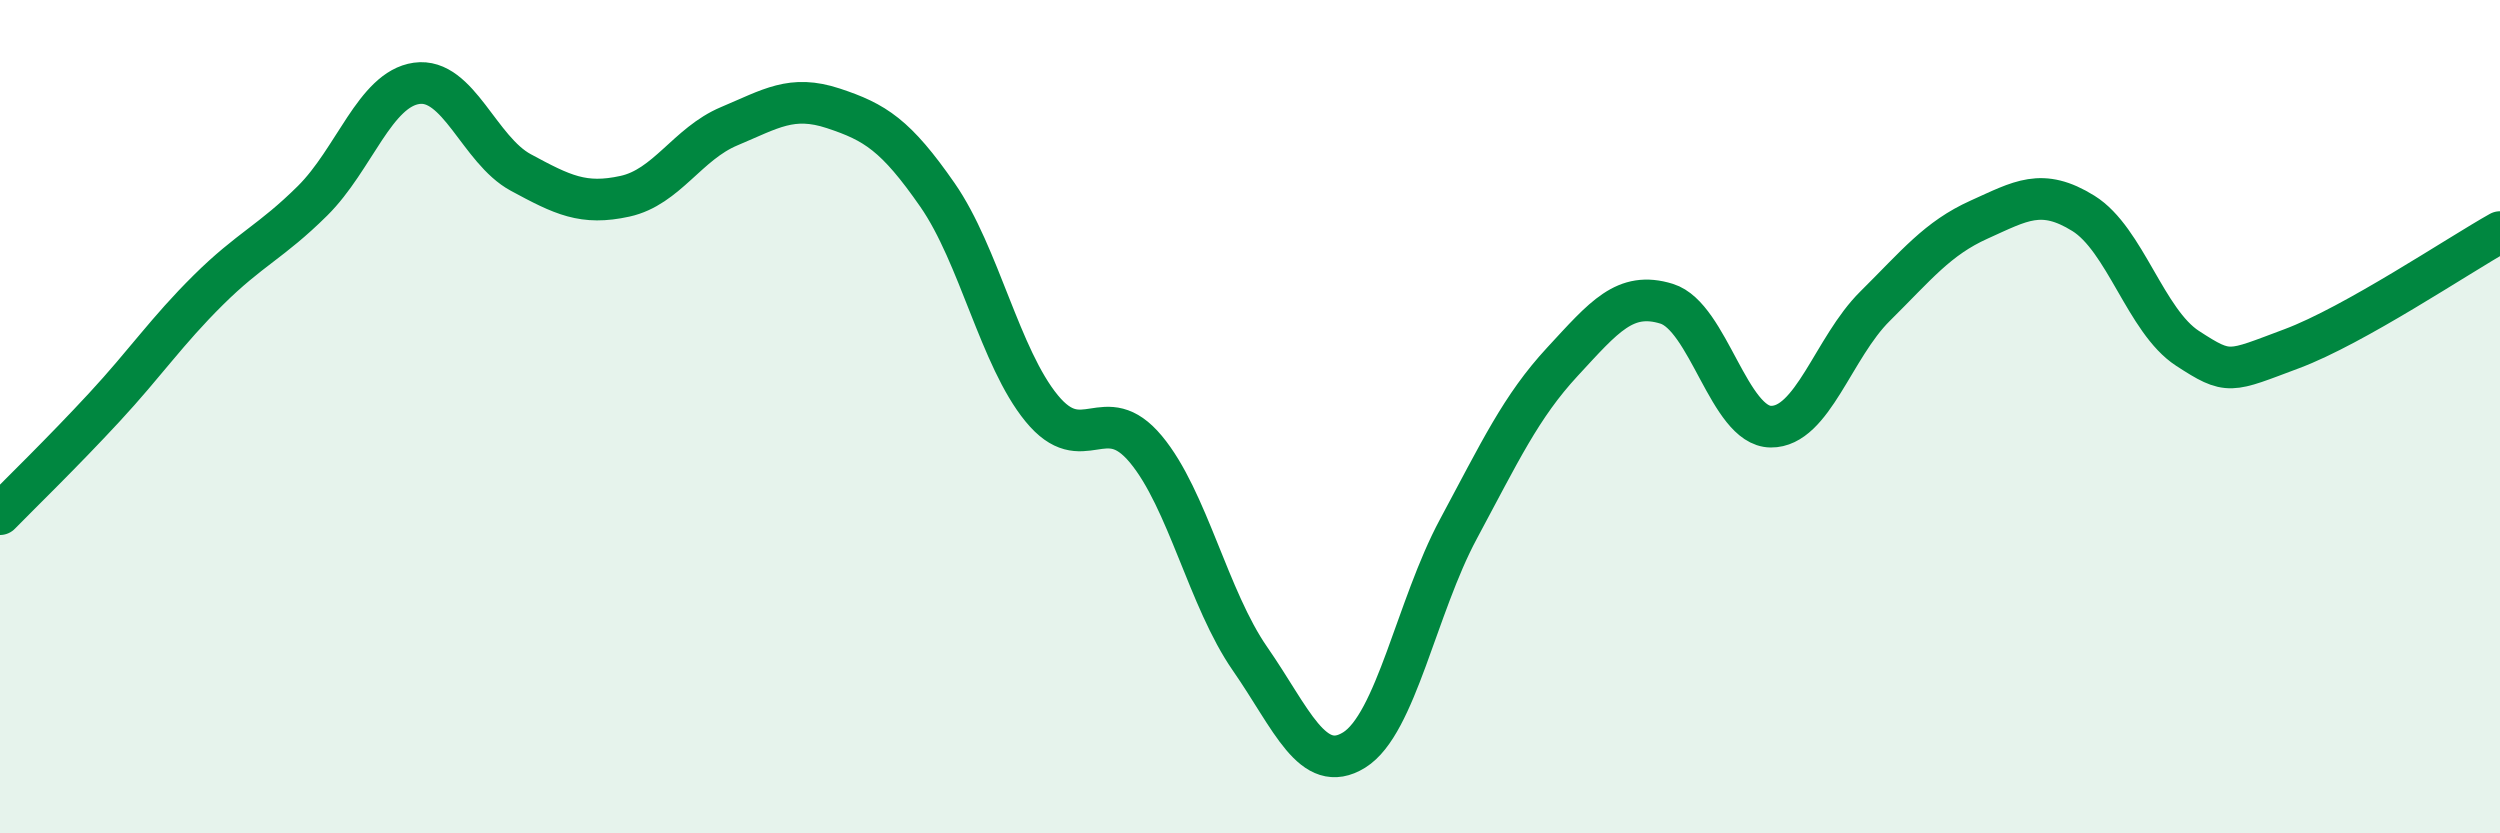
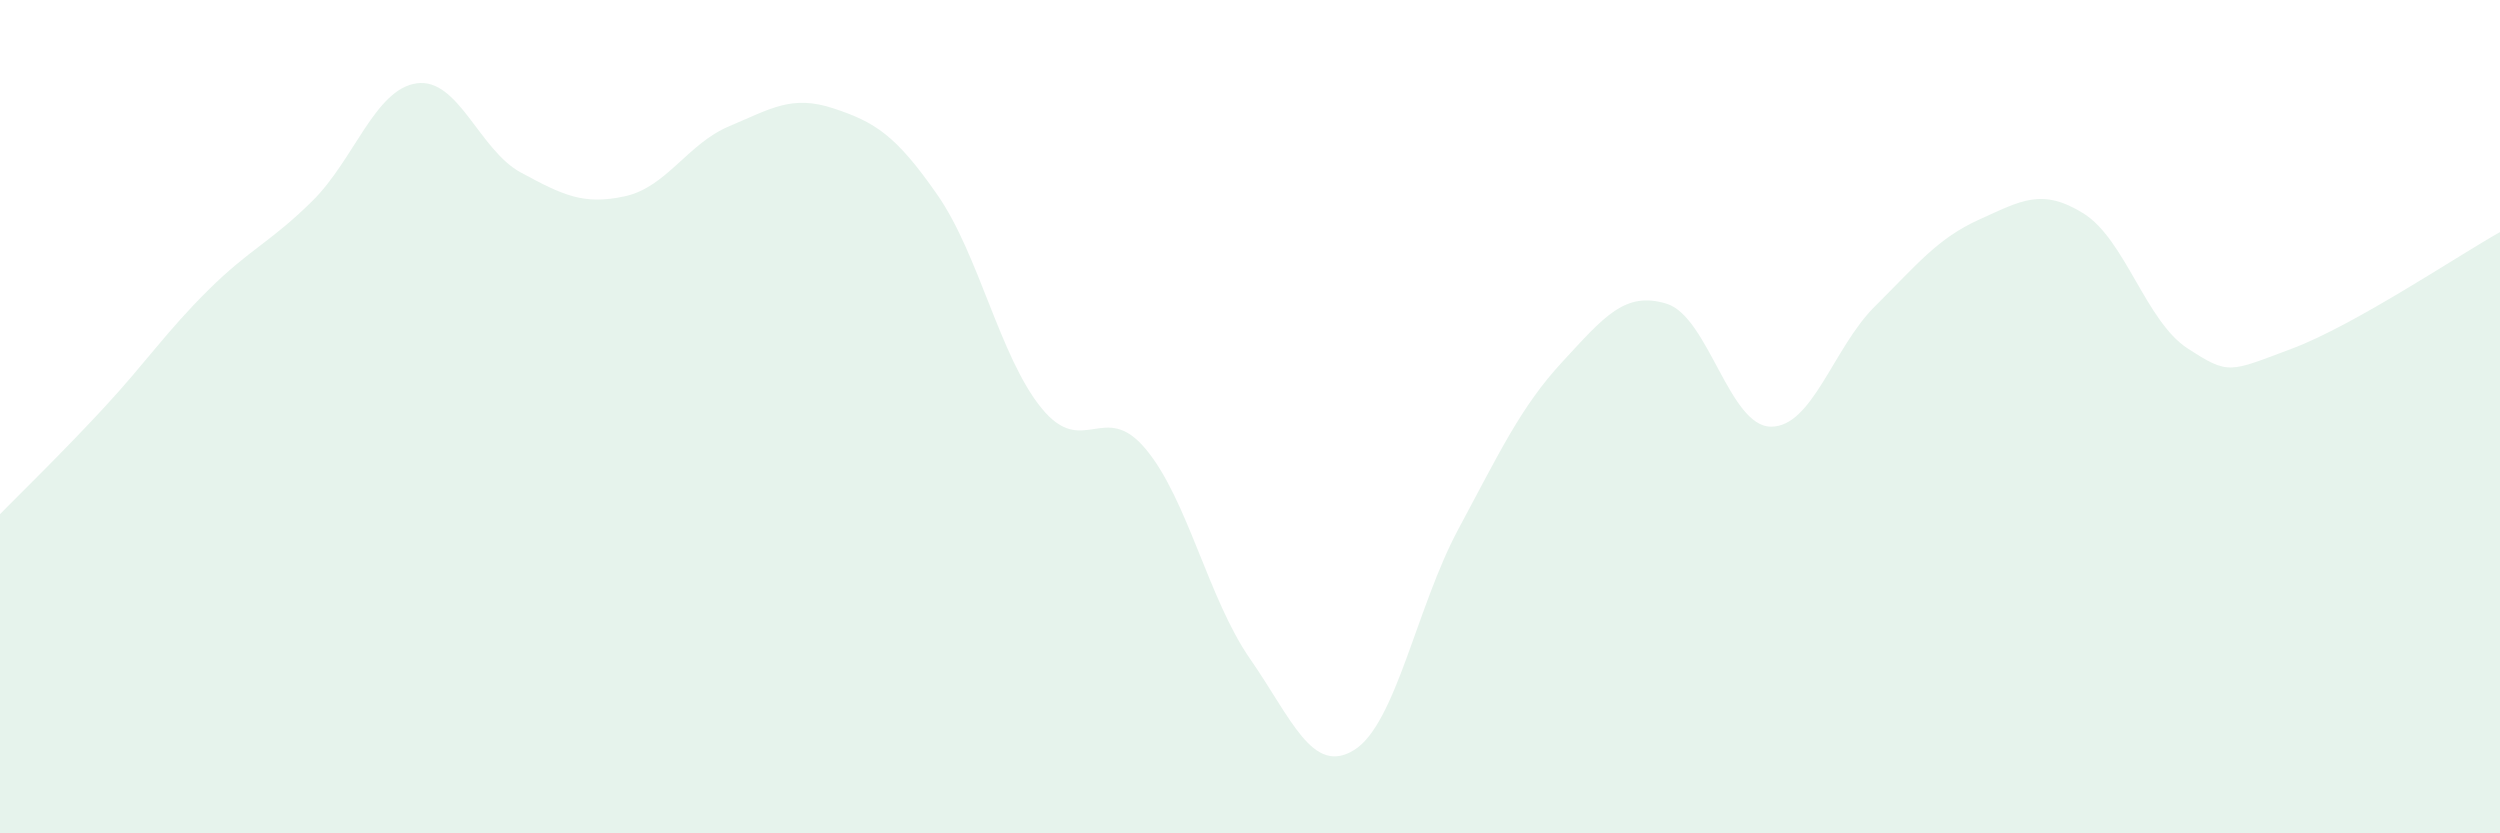
<svg xmlns="http://www.w3.org/2000/svg" width="60" height="20" viewBox="0 0 60 20">
  <path d="M 0,12.34 C 0.5,11.83 1.5,10.86 2.5,9.78 C 3.5,8.7 4,7.95 5,6.96 C 6,5.97 6.5,5.81 7.5,4.82 C 8.5,3.83 9,2.14 10,2 C 11,1.86 11.5,3.6 12.5,4.14 C 13.5,4.68 14,4.93 15,4.71 C 16,4.49 16.5,3.45 17.5,3.03 C 18.5,2.61 19,2.27 20,2.6 C 21,2.93 21.5,3.24 22.5,4.68 C 23.5,6.12 24,8.58 25,9.8 C 26,11.02 26.5,9.58 27.5,10.78 C 28.5,11.98 29,14.37 30,15.81 C 31,17.25 31.5,18.62 32.5,18 C 33.5,17.38 34,14.56 35,12.7 C 36,10.84 36.5,9.76 37.5,8.68 C 38.5,7.6 39,6.98 40,7.29 C 41,7.6 41.5,10.23 42.5,10.24 C 43.5,10.25 44,8.34 45,7.35 C 46,6.36 46.5,5.72 47.5,5.27 C 48.5,4.82 49,4.5 50,5.12 C 51,5.74 51.5,7.71 52.5,8.36 C 53.5,9.01 53.5,8.93 55,8.37 C 56.5,7.81 59,6.13 60,5.57L60 20L0 20Z" fill="#008740" opacity="0.1" stroke-linecap="round" stroke-linejoin="round" />
-   <path d="M 0,12.34 C 0.5,11.83 1.5,10.86 2.5,9.78 C 3.5,8.7 4,7.95 5,6.96 C 6,5.97 6.5,5.81 7.5,4.82 C 8.5,3.83 9,2.14 10,2 C 11,1.86 11.5,3.6 12.5,4.14 C 13.5,4.68 14,4.93 15,4.71 C 16,4.49 16.5,3.45 17.5,3.03 C 18.5,2.61 19,2.27 20,2.6 C 21,2.93 21.5,3.24 22.5,4.68 C 23.5,6.12 24,8.58 25,9.8 C 26,11.02 26.5,9.58 27.5,10.78 C 28.5,11.98 29,14.37 30,15.81 C 31,17.25 31.5,18.62 32.5,18 C 33.5,17.38 34,14.56 35,12.7 C 36,10.84 36.5,9.76 37.5,8.68 C 38.5,7.6 39,6.98 40,7.29 C 41,7.6 41.5,10.23 42.5,10.24 C 43.5,10.25 44,8.34 45,7.35 C 46,6.36 46.5,5.72 47.5,5.27 C 48.5,4.82 49,4.5 50,5.12 C 51,5.74 51.5,7.71 52.5,8.36 C 53.5,9.01 53.5,8.93 55,8.37 C 56.5,7.81 59,6.13 60,5.57" stroke="#008740" stroke-width="1" fill="none" stroke-linecap="round" stroke-linejoin="round" />
</svg>